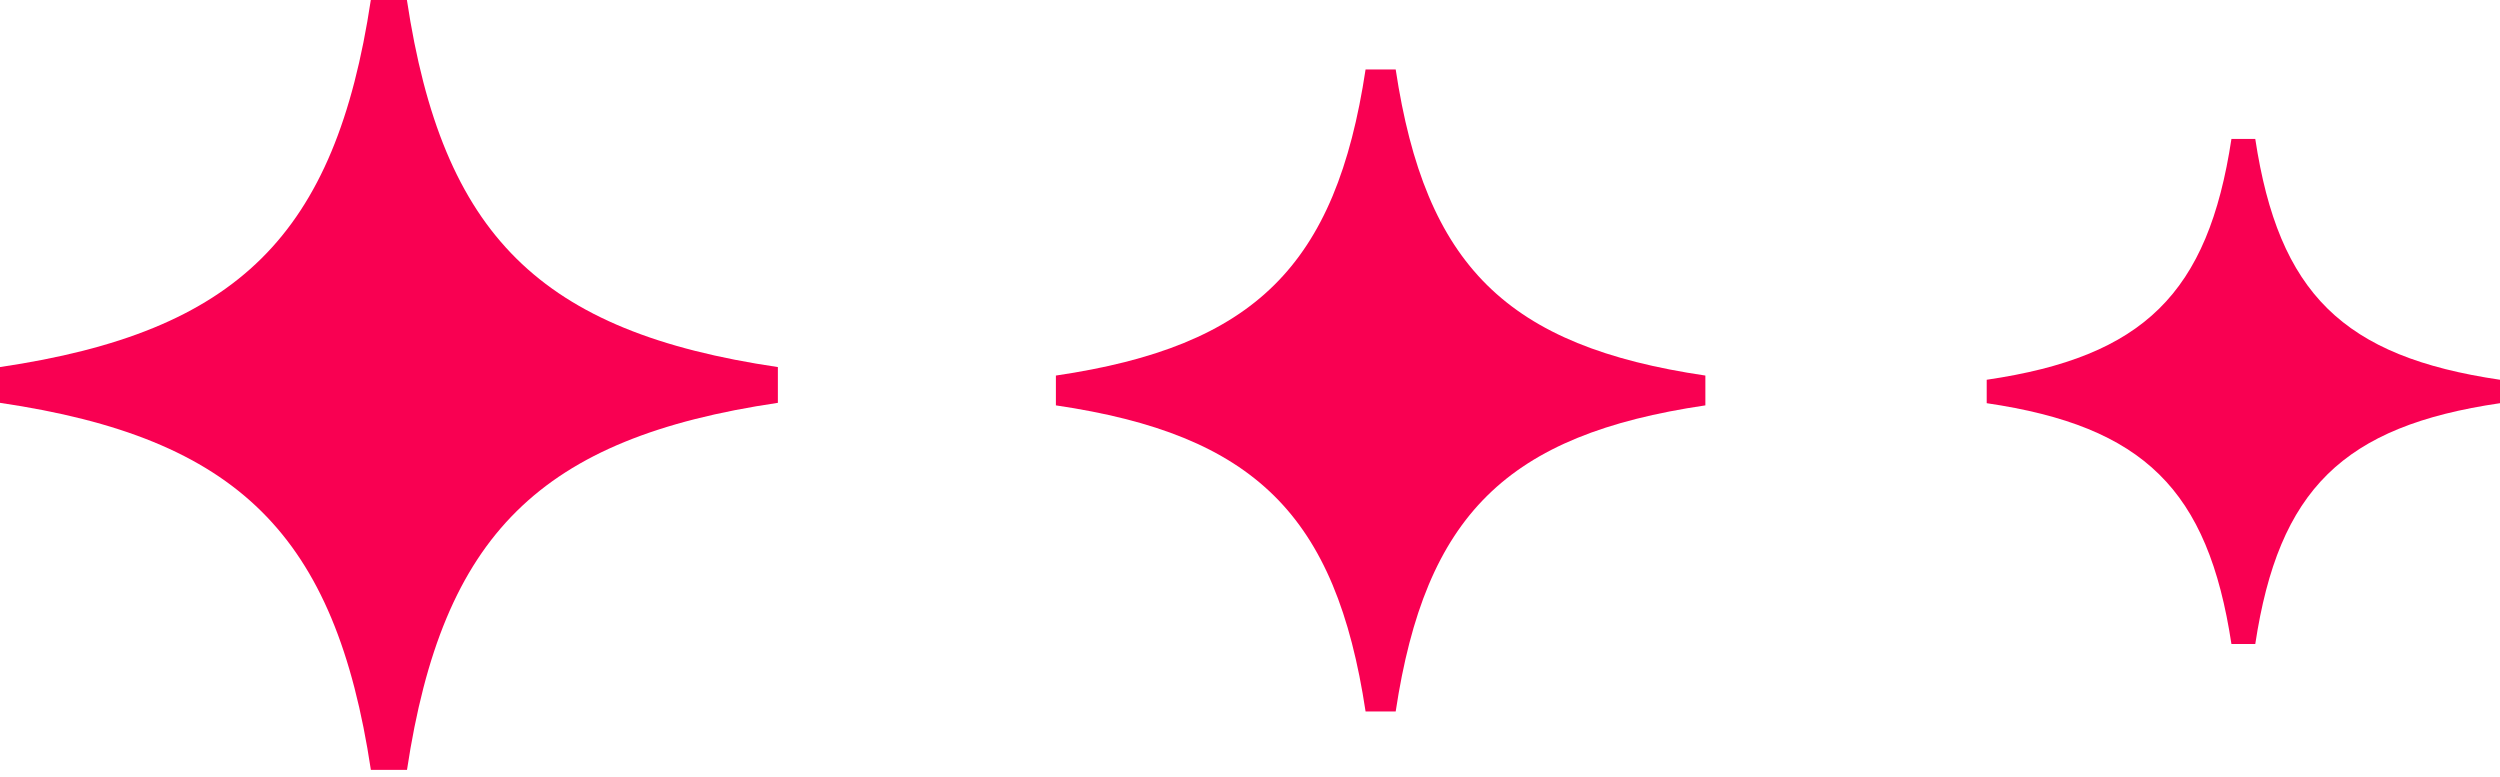
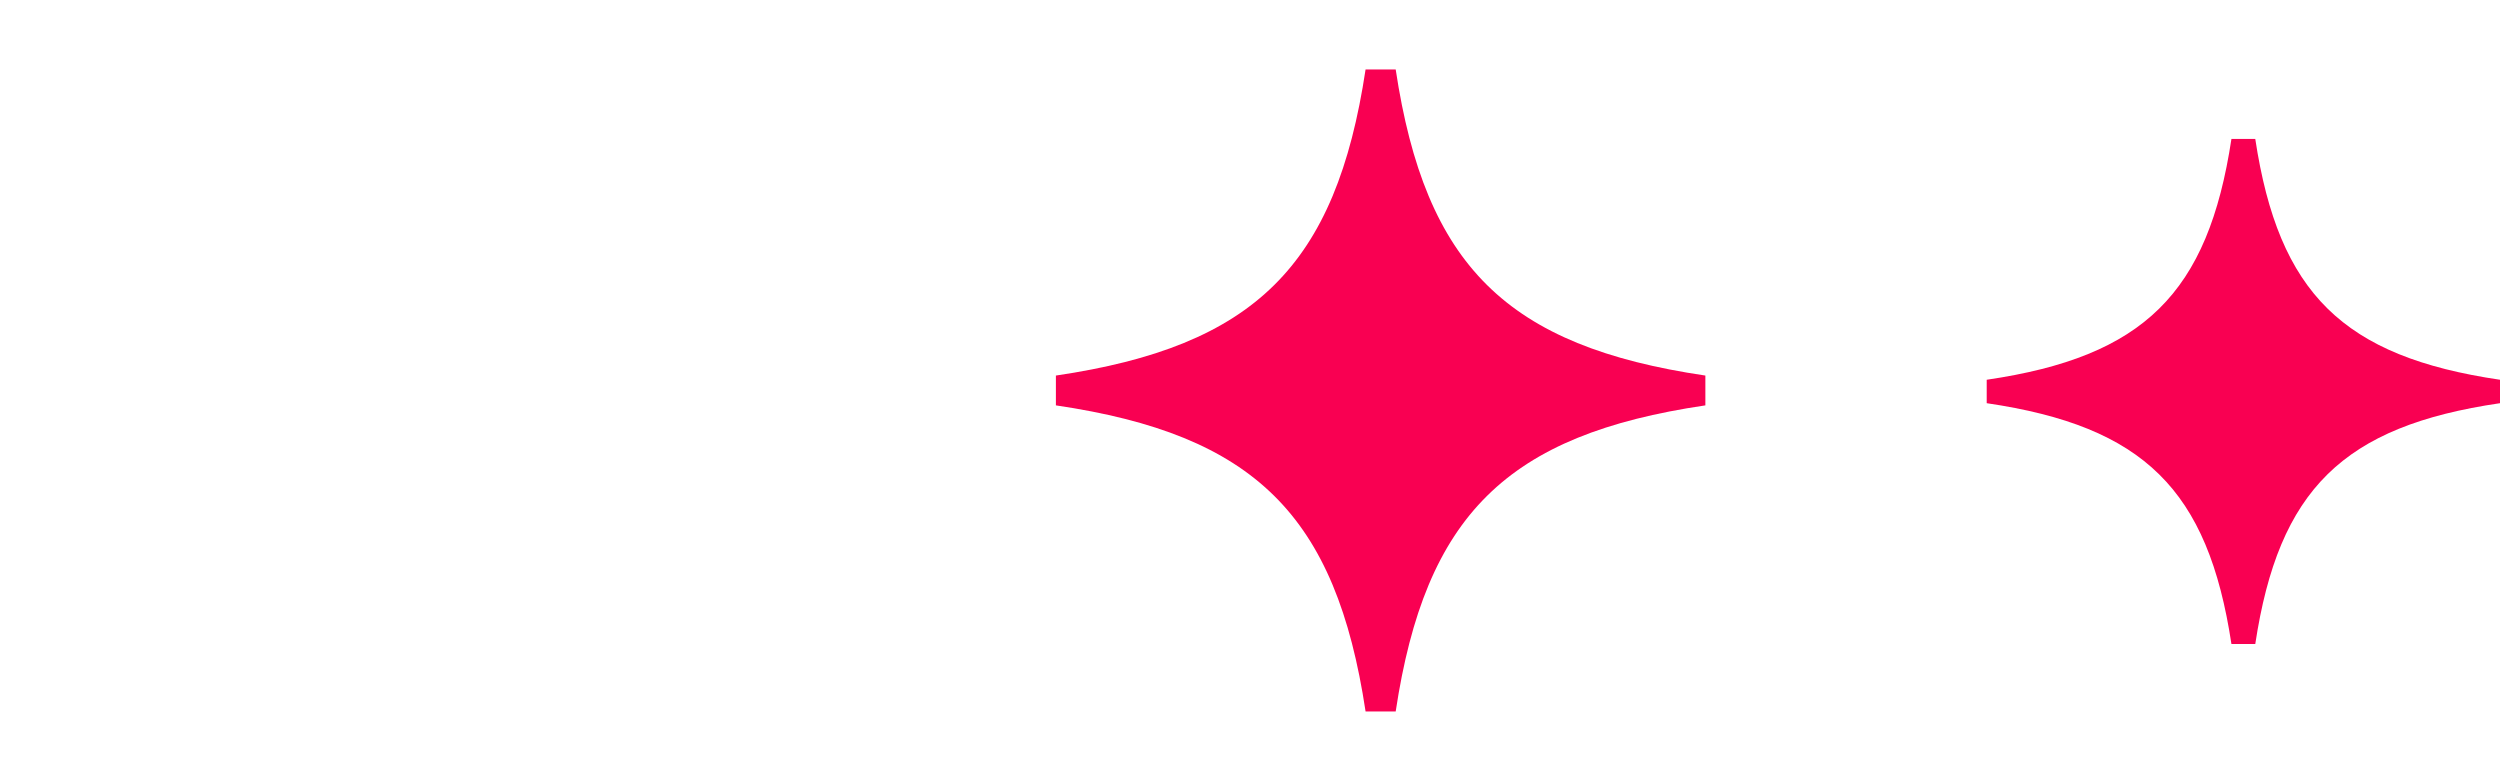
<svg xmlns="http://www.w3.org/2000/svg" width="148" height="46" viewBox="0 0 148 46" fill="none">
-   <path d="M46.045 21.73C31.963 19.649 26.193 13.941 24.089 0H21.952C19.852 13.936 14.082 19.645 0 21.73V23.848C14.082 25.929 19.852 31.637 21.956 45.578H24.094C26.198 31.642 31.968 25.933 46.05 23.848V21.73H46.045Z" fill="#F90052" />
  <path d="M117.613 23.869C126.907 25.237 130.714 28.983 132.101 38.126H133.512C134.899 28.978 138.706 25.232 148 23.869V22.482C138.706 21.113 134.899 17.368 133.512 8.225H132.101C130.714 17.372 126.907 21.118 117.613 22.482V23.869Z" fill="#F90052" />
  <path d="M62.509 23.998C74.27 25.734 79.087 30.494 80.842 42.118H82.625C84.38 30.494 89.197 25.734 100.958 23.998V22.233C89.197 20.497 84.38 15.737 82.625 4.112H80.842C79.087 15.737 74.27 20.497 62.509 22.233V23.998Z" fill="#F90052" />
</svg>